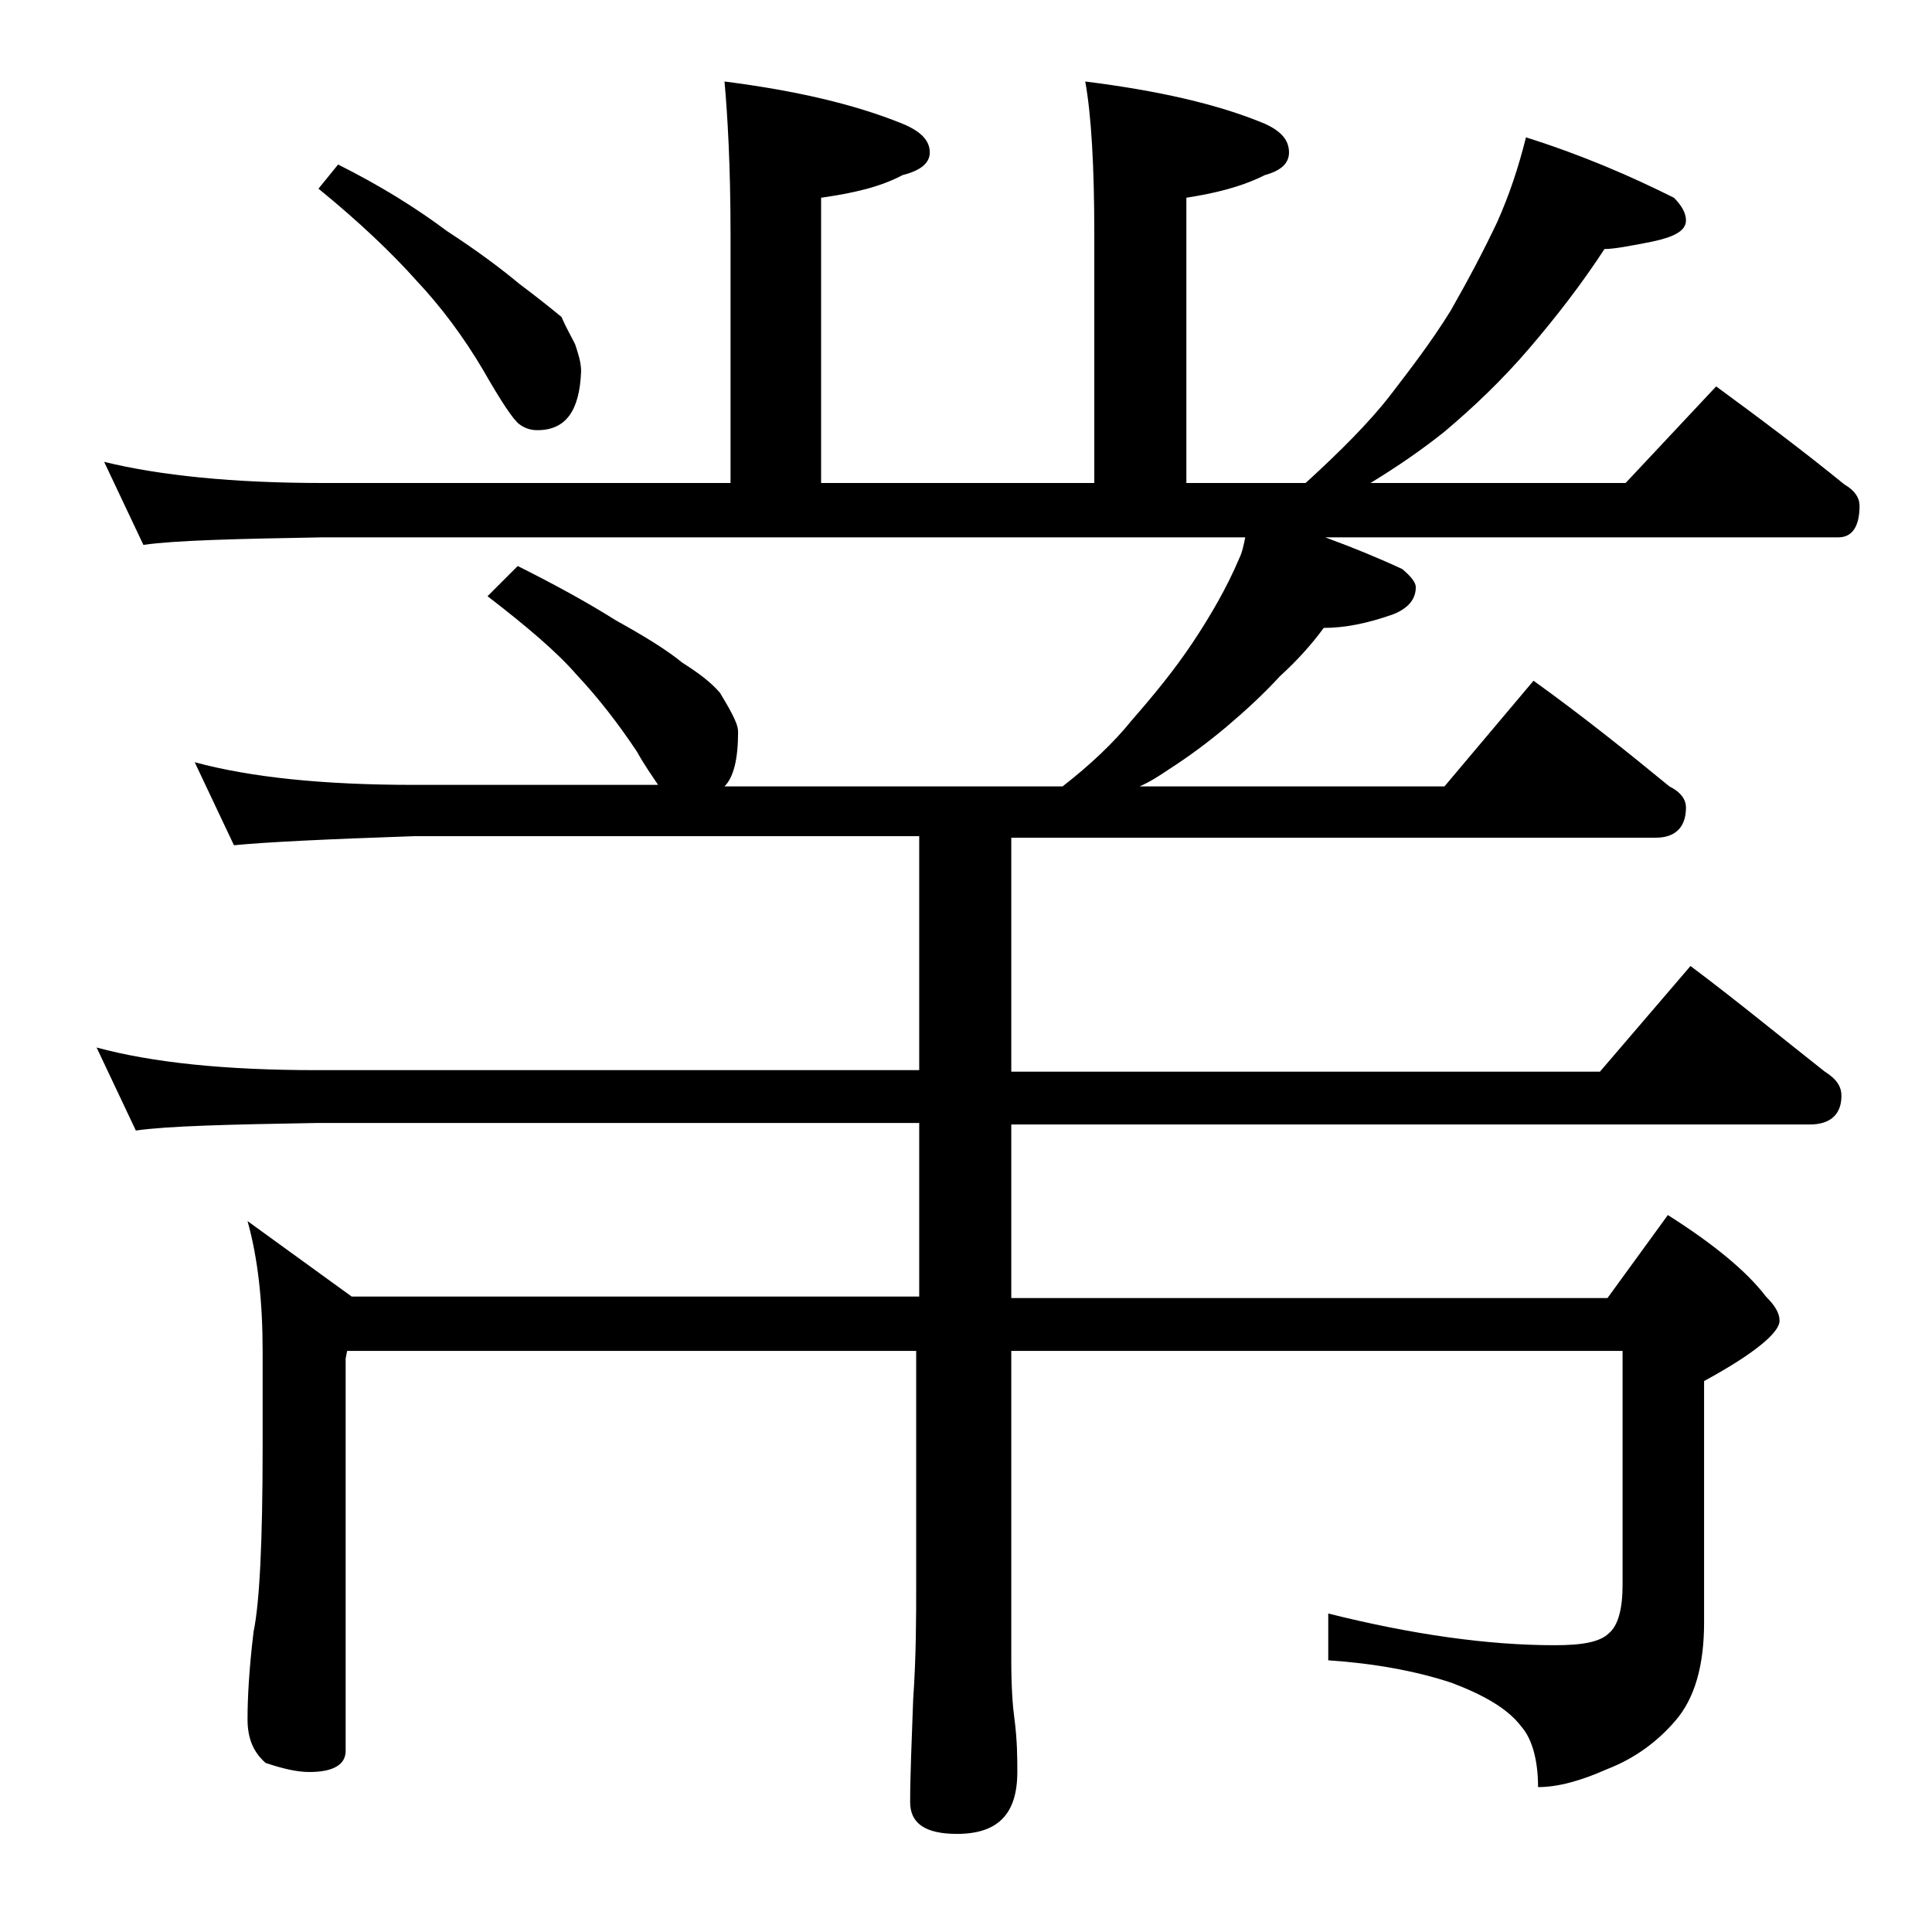
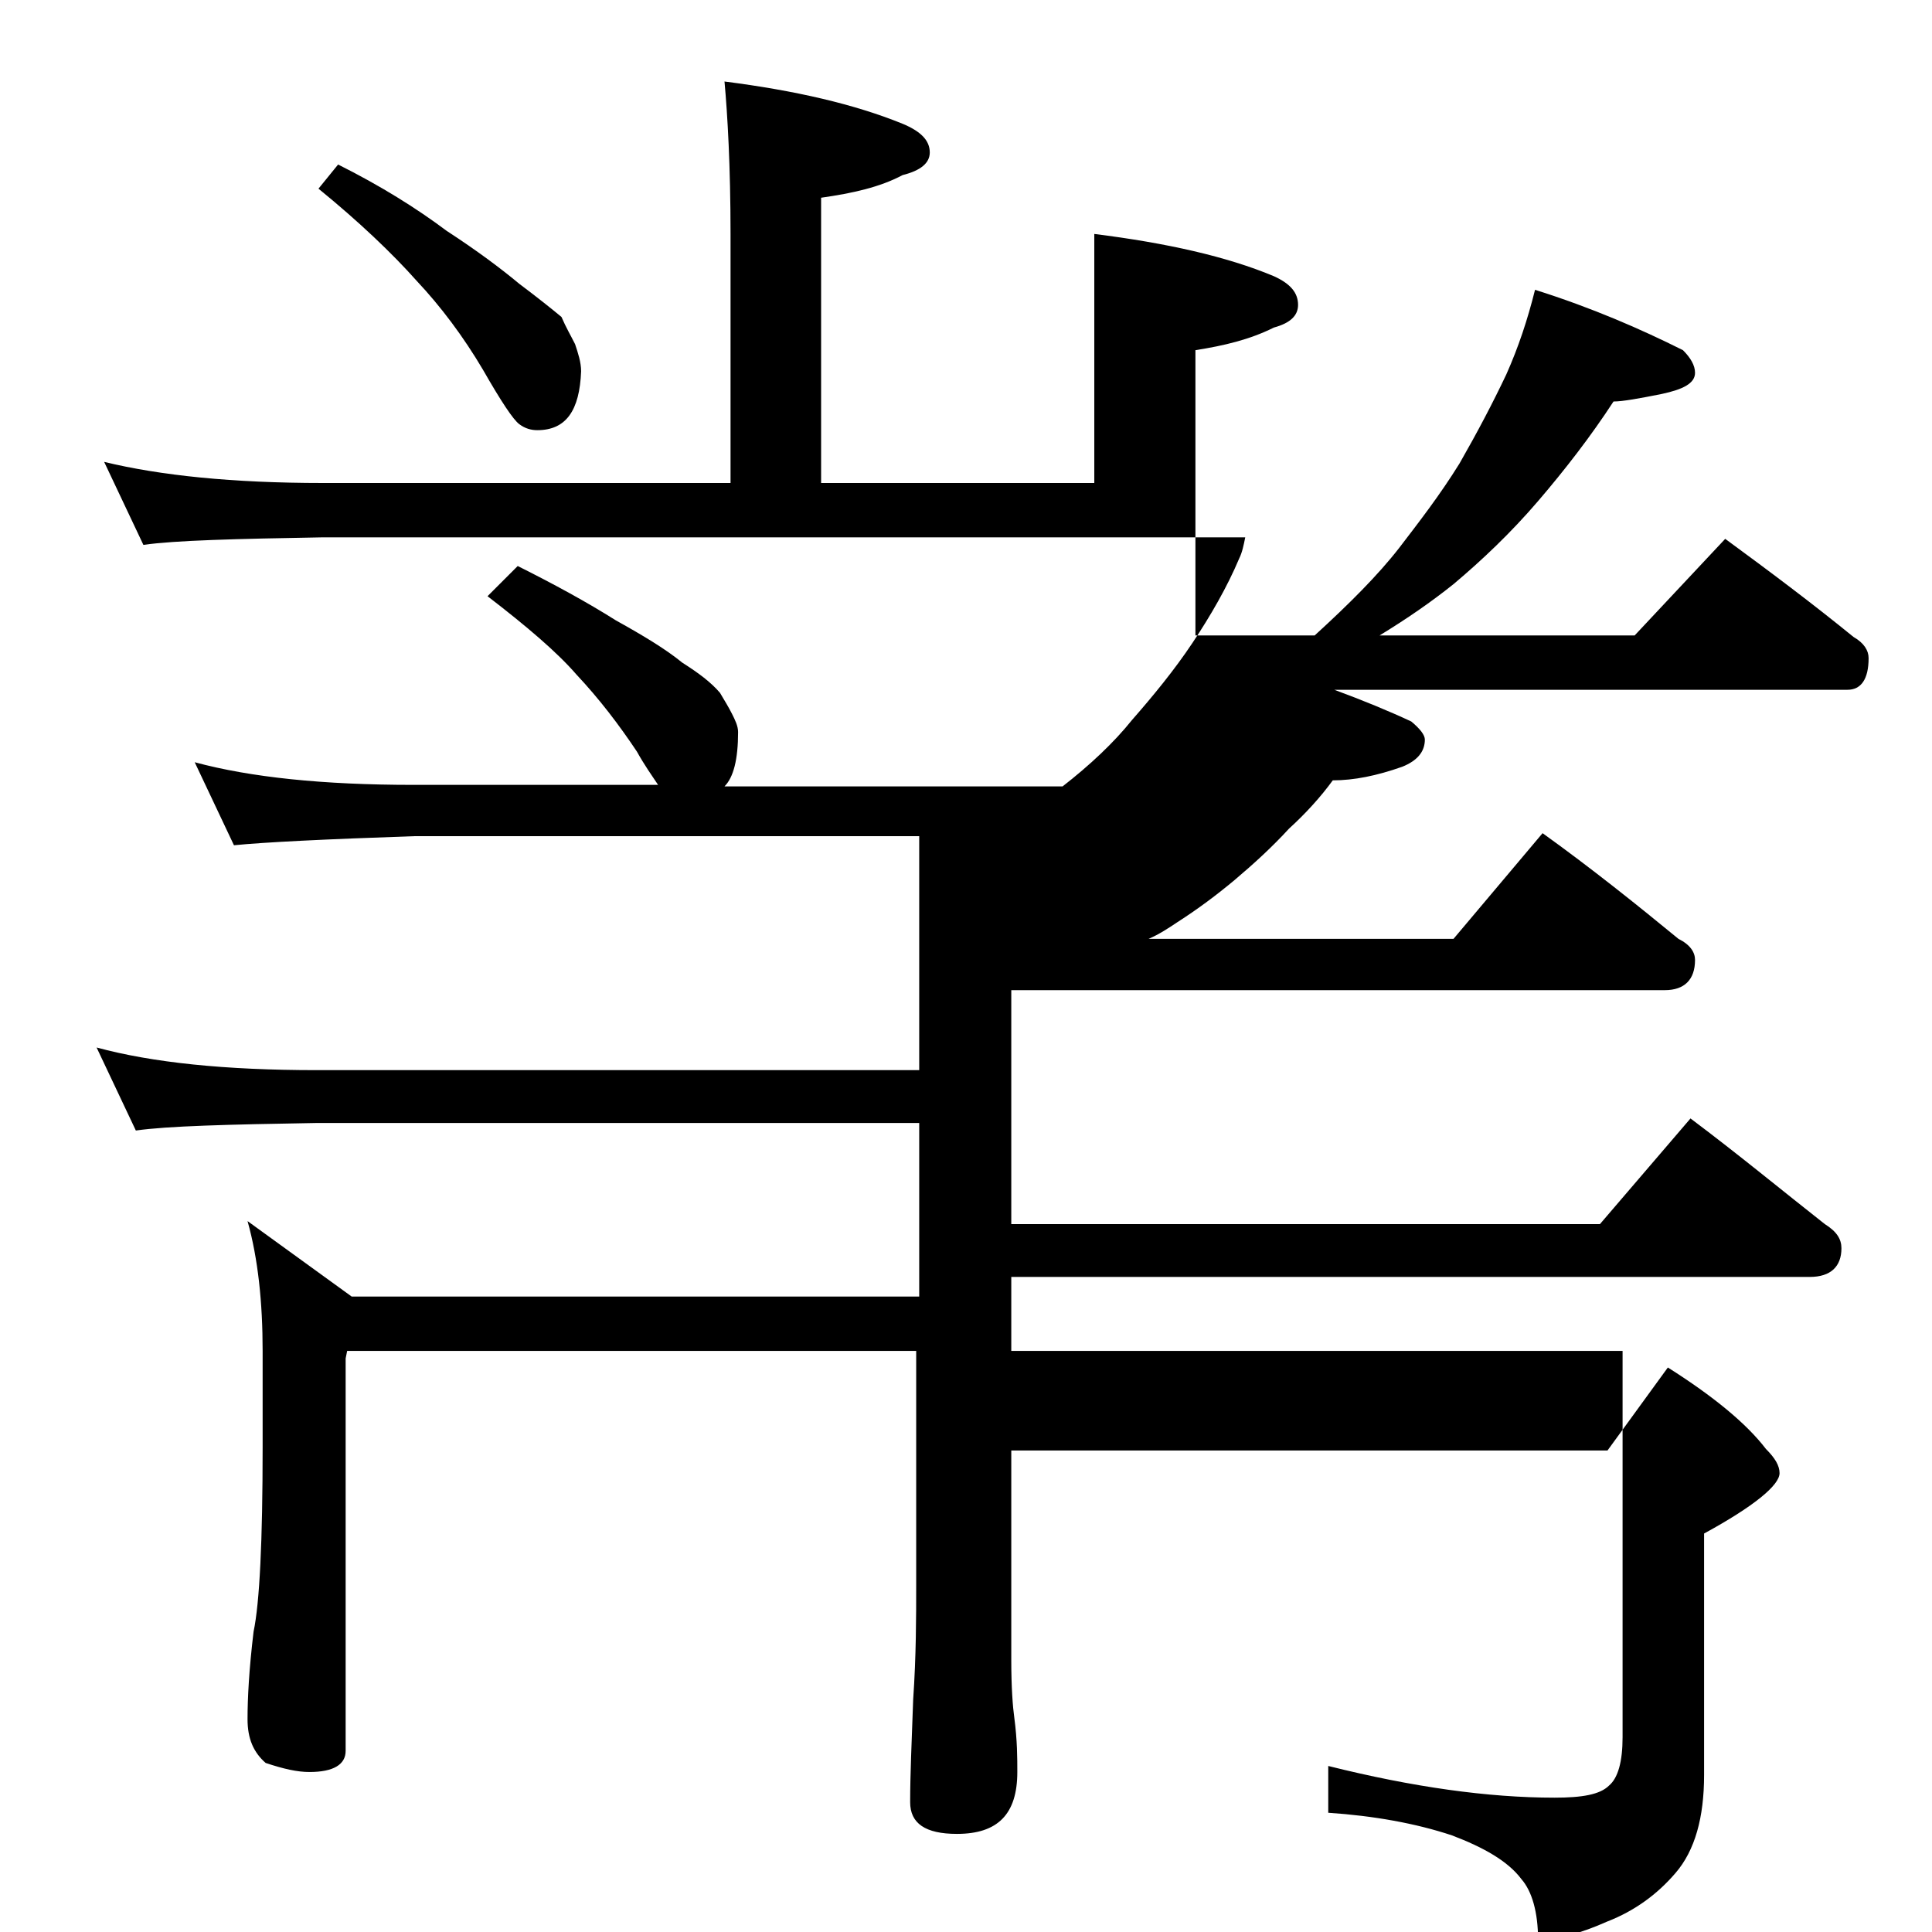
<svg xmlns="http://www.w3.org/2000/svg" version="1.1" id="Layer_1" x="0px" y="0px" viewBox="0 0 128 128" enable-background="new 0 0 128 128" xml:space="preserve">
-   <path d="M48,5.4c4.7,0.6,8.6,1.5,11.8,2.8c1.2,0.5,1.8,1.1,1.8,1.9c0,0.7-0.6,1.2-1.8,1.5c-1.5,0.8-3.3,1.2-5.4,1.5v18.9h18.1V15.5  c0-4.5-0.2-7.9-0.6-10.1c4.8,0.6,8.8,1.5,11.9,2.8c1.1,0.5,1.6,1.1,1.6,1.9c0,0.7-0.5,1.2-1.6,1.5c-1.6,0.8-3.3,1.2-5.2,1.5v18.9  h7.9c2.3-2.1,4.2-4,5.6-5.8c1.3-1.7,2.7-3.5,4-5.6c1.2-2.1,2.2-4,3.1-5.9c0.8-1.8,1.4-3.6,1.9-5.6c3.8,1.2,7,2.6,9.8,4  c0.5,0.5,0.8,1,0.8,1.5c0,0.7-0.8,1.1-2.2,1.4c-1.5,0.3-2.6,0.5-3.2,0.5c-1.5,2.3-3.2,4.5-5,6.6c-1.8,2.1-3.7,3.9-5.6,5.5  c-1.5,1.2-3.1,2.3-4.9,3.4h16.9l6-6.4c3,2.2,5.8,4.3,8.5,6.5c0.7,0.4,1,0.9,1,1.4c0,1.4-0.5,2.1-1.4,2.1h-34  c1.9,0.7,3.6,1.4,5.1,2.1c0.6,0.5,0.9,0.9,0.9,1.2c0,0.8-0.5,1.4-1.5,1.8c-1.7,0.6-3.2,0.9-4.6,0.9c-0.8,1.1-1.8,2.2-2.9,3.2  c-1.1,1.2-2.3,2.3-3.6,3.4c-1.2,1-2.4,1.9-3.8,2.8c-0.6,0.4-1.2,0.8-1.9,1.1h20.2l5.9-7c3.2,2.3,6.2,4.7,9,7  c0.8,0.4,1.1,0.9,1.1,1.4c0,1.3-0.7,2-2,2H67v15.5h39l6-7c3.2,2.4,6.1,4.8,8.9,7c0.8,0.5,1.1,1,1.1,1.6c0,1.2-0.7,1.9-2.1,1.9H67  v11.5h39.5l4-5.5c3,1.9,5.2,3.7,6.5,5.4c0.6,0.6,0.9,1.1,0.9,1.6c0,0.8-1.7,2.2-5,4v16c0,2.8-0.6,5-1.9,6.5  c-1.2,1.4-2.7,2.5-4.5,3.2c-1.8,0.8-3.3,1.2-4.6,1.2c0-1.8-0.4-3.2-1.1-4c-0.9-1.2-2.5-2.1-4.6-2.9c-2.4-0.8-5.2-1.3-8.2-1.5v-3.1  c5.6,1.4,10.6,2.1,15,2.1c1.8,0,3-0.2,3.6-0.8c0.6-0.5,0.9-1.6,0.9-3.2V89.5H67V110c0,1.8,0.1,3.1,0.2,3.8c0.2,1.5,0.2,2.7,0.2,3.6  c0,2.8-1.3,4.1-4,4.1c-2.1,0-3.1-0.7-3.1-2.1c0-1.8,0.1-4,0.2-6.8c0.2-2.9,0.2-5.5,0.2-7.6V89.5H23L22.9,90v26  c0,0.9-0.8,1.4-2.4,1.4c-0.8,0-1.7-0.2-2.9-0.6c-0.8-0.7-1.2-1.6-1.2-2.9c0-1.4,0.1-3.3,0.4-5.8c0.4-1.9,0.6-6,0.6-12.2v-6.4  c0-3.2-0.3-6.1-1-8.6l6.9,5h37.6V74.4H21c-5.9,0.1-9.9,0.2-12,0.5l-2.6-5.5c3.7,1,8.5,1.5,14.6,1.5h39.9V55.4H27.4  c-5.9,0.2-9.9,0.4-11.9,0.6l-2.6-5.5c3.7,1,8.5,1.5,14.5,1.5h16.2c-0.4-0.6-0.9-1.3-1.4-2.2c-1.2-1.8-2.5-3.5-4-5.1  c-1.3-1.5-3.3-3.2-5.9-5.2l2-2c2.4,1.2,4.6,2.4,6.5,3.6c1.8,1,3.3,1.9,4.4,2.8c1.1,0.7,1.9,1.3,2.5,2c0.3,0.5,0.6,1,0.8,1.4  c0.2,0.4,0.4,0.8,0.4,1.2c0,1.8-0.3,3-0.9,3.6h22.4c1.8-1.4,3.4-2.9,4.6-4.4c1.4-1.6,2.8-3.3,4-5.1c1.2-1.8,2.3-3.7,3.1-5.6  c0.2-0.4,0.3-0.9,0.4-1.4H21.4c-5.8,0.1-9.8,0.2-11.9,0.5l-2.6-5.5c3.7,0.9,8.5,1.4,14.5,1.4h27V15.5C48.4,11,48.2,7.6,48,5.4z   M22.4,10.9c2.8,1.4,5.2,2.9,7.2,4.4c2,1.3,3.6,2.5,4.8,3.5c1.2,0.9,2.2,1.7,2.8,2.2c0.3,0.7,0.6,1.2,0.9,1.8  c0.2,0.6,0.4,1.2,0.4,1.8c-0.1,2.6-1,3.9-2.9,3.9c-0.4,0-0.8-0.1-1.2-0.4c-0.4-0.3-1.2-1.5-2.4-3.6c-1.3-2.2-2.8-4.2-4.4-5.9  c-1.6-1.8-3.8-3.9-6.5-6.1L22.4,10.9z" />
+   <path d="M48,5.4c4.7,0.6,8.6,1.5,11.8,2.8c1.2,0.5,1.8,1.1,1.8,1.9c0,0.7-0.6,1.2-1.8,1.5c-1.5,0.8-3.3,1.2-5.4,1.5v18.9h18.1V15.5  c4.8,0.6,8.8,1.5,11.9,2.8c1.1,0.5,1.6,1.1,1.6,1.9c0,0.7-0.5,1.2-1.6,1.5c-1.6,0.8-3.3,1.2-5.2,1.5v18.9  h7.9c2.3-2.1,4.2-4,5.6-5.8c1.3-1.7,2.7-3.5,4-5.6c1.2-2.1,2.2-4,3.1-5.9c0.8-1.8,1.4-3.6,1.9-5.6c3.8,1.2,7,2.6,9.8,4  c0.5,0.5,0.8,1,0.8,1.5c0,0.7-0.8,1.1-2.2,1.4c-1.5,0.3-2.6,0.5-3.2,0.5c-1.5,2.3-3.2,4.5-5,6.6c-1.8,2.1-3.7,3.9-5.6,5.5  c-1.5,1.2-3.1,2.3-4.9,3.4h16.9l6-6.4c3,2.2,5.8,4.3,8.5,6.5c0.7,0.4,1,0.9,1,1.4c0,1.4-0.5,2.1-1.4,2.1h-34  c1.9,0.7,3.6,1.4,5.1,2.1c0.6,0.5,0.9,0.9,0.9,1.2c0,0.8-0.5,1.4-1.5,1.8c-1.7,0.6-3.2,0.9-4.6,0.9c-0.8,1.1-1.8,2.2-2.9,3.2  c-1.1,1.2-2.3,2.3-3.6,3.4c-1.2,1-2.4,1.9-3.8,2.8c-0.6,0.4-1.2,0.8-1.9,1.1h20.2l5.9-7c3.2,2.3,6.2,4.7,9,7  c0.8,0.4,1.1,0.9,1.1,1.4c0,1.3-0.7,2-2,2H67v15.5h39l6-7c3.2,2.4,6.1,4.8,8.9,7c0.8,0.5,1.1,1,1.1,1.6c0,1.2-0.7,1.9-2.1,1.9H67  v11.5h39.5l4-5.5c3,1.9,5.2,3.7,6.5,5.4c0.6,0.6,0.9,1.1,0.9,1.6c0,0.8-1.7,2.2-5,4v16c0,2.8-0.6,5-1.9,6.5  c-1.2,1.4-2.7,2.5-4.5,3.2c-1.8,0.8-3.3,1.2-4.6,1.2c0-1.8-0.4-3.2-1.1-4c-0.9-1.2-2.5-2.1-4.6-2.9c-2.4-0.8-5.2-1.3-8.2-1.5v-3.1  c5.6,1.4,10.6,2.1,15,2.1c1.8,0,3-0.2,3.6-0.8c0.6-0.5,0.9-1.6,0.9-3.2V89.5H67V110c0,1.8,0.1,3.1,0.2,3.8c0.2,1.5,0.2,2.7,0.2,3.6  c0,2.8-1.3,4.1-4,4.1c-2.1,0-3.1-0.7-3.1-2.1c0-1.8,0.1-4,0.2-6.8c0.2-2.9,0.2-5.5,0.2-7.6V89.5H23L22.9,90v26  c0,0.9-0.8,1.4-2.4,1.4c-0.8,0-1.7-0.2-2.9-0.6c-0.8-0.7-1.2-1.6-1.2-2.9c0-1.4,0.1-3.3,0.4-5.8c0.4-1.9,0.6-6,0.6-12.2v-6.4  c0-3.2-0.3-6.1-1-8.6l6.9,5h37.6V74.4H21c-5.9,0.1-9.9,0.2-12,0.5l-2.6-5.5c3.7,1,8.5,1.5,14.6,1.5h39.9V55.4H27.4  c-5.9,0.2-9.9,0.4-11.9,0.6l-2.6-5.5c3.7,1,8.5,1.5,14.5,1.5h16.2c-0.4-0.6-0.9-1.3-1.4-2.2c-1.2-1.8-2.5-3.5-4-5.1  c-1.3-1.5-3.3-3.2-5.9-5.2l2-2c2.4,1.2,4.6,2.4,6.5,3.6c1.8,1,3.3,1.9,4.4,2.8c1.1,0.7,1.9,1.3,2.5,2c0.3,0.5,0.6,1,0.8,1.4  c0.2,0.4,0.4,0.8,0.4,1.2c0,1.8-0.3,3-0.9,3.6h22.4c1.8-1.4,3.4-2.9,4.6-4.4c1.4-1.6,2.8-3.3,4-5.1c1.2-1.8,2.3-3.7,3.1-5.6  c0.2-0.4,0.3-0.9,0.4-1.4H21.4c-5.8,0.1-9.8,0.2-11.9,0.5l-2.6-5.5c3.7,0.9,8.5,1.4,14.5,1.4h27V15.5C48.4,11,48.2,7.6,48,5.4z   M22.4,10.9c2.8,1.4,5.2,2.9,7.2,4.4c2,1.3,3.6,2.5,4.8,3.5c1.2,0.9,2.2,1.7,2.8,2.2c0.3,0.7,0.6,1.2,0.9,1.8  c0.2,0.6,0.4,1.2,0.4,1.8c-0.1,2.6-1,3.9-2.9,3.9c-0.4,0-0.8-0.1-1.2-0.4c-0.4-0.3-1.2-1.5-2.4-3.6c-1.3-2.2-2.8-4.2-4.4-5.9  c-1.6-1.8-3.8-3.9-6.5-6.1L22.4,10.9z" />
</svg>